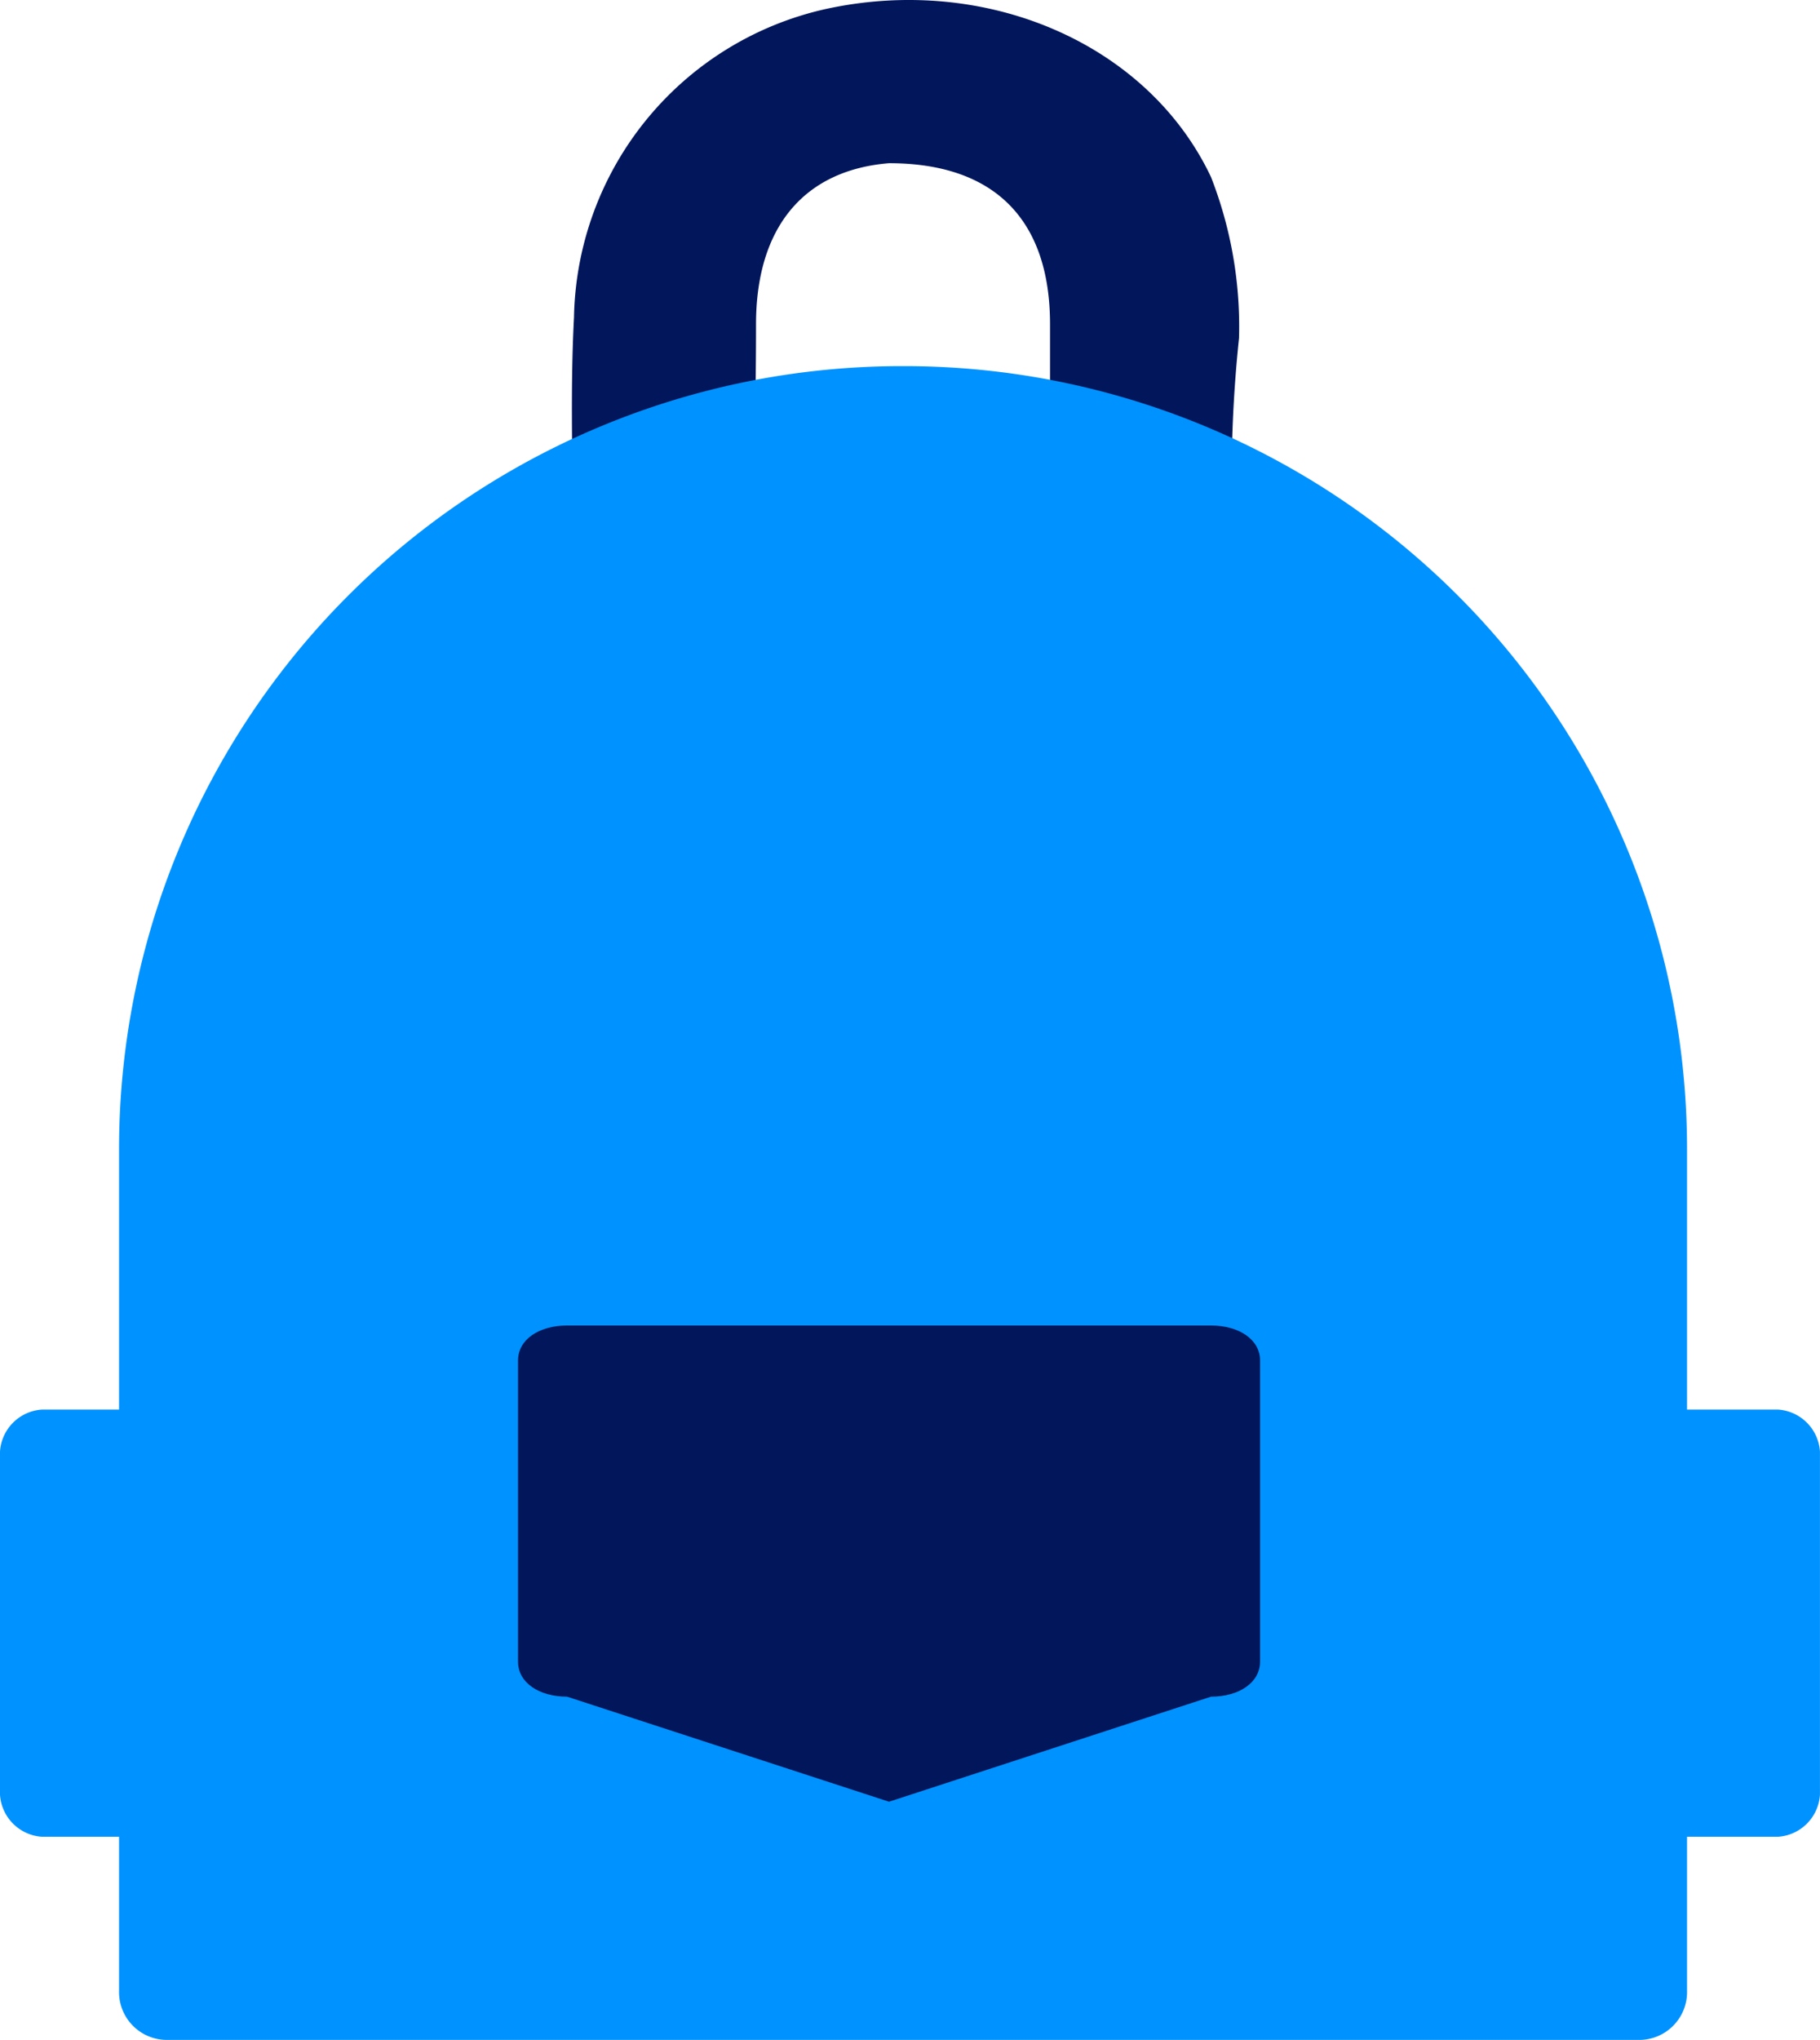
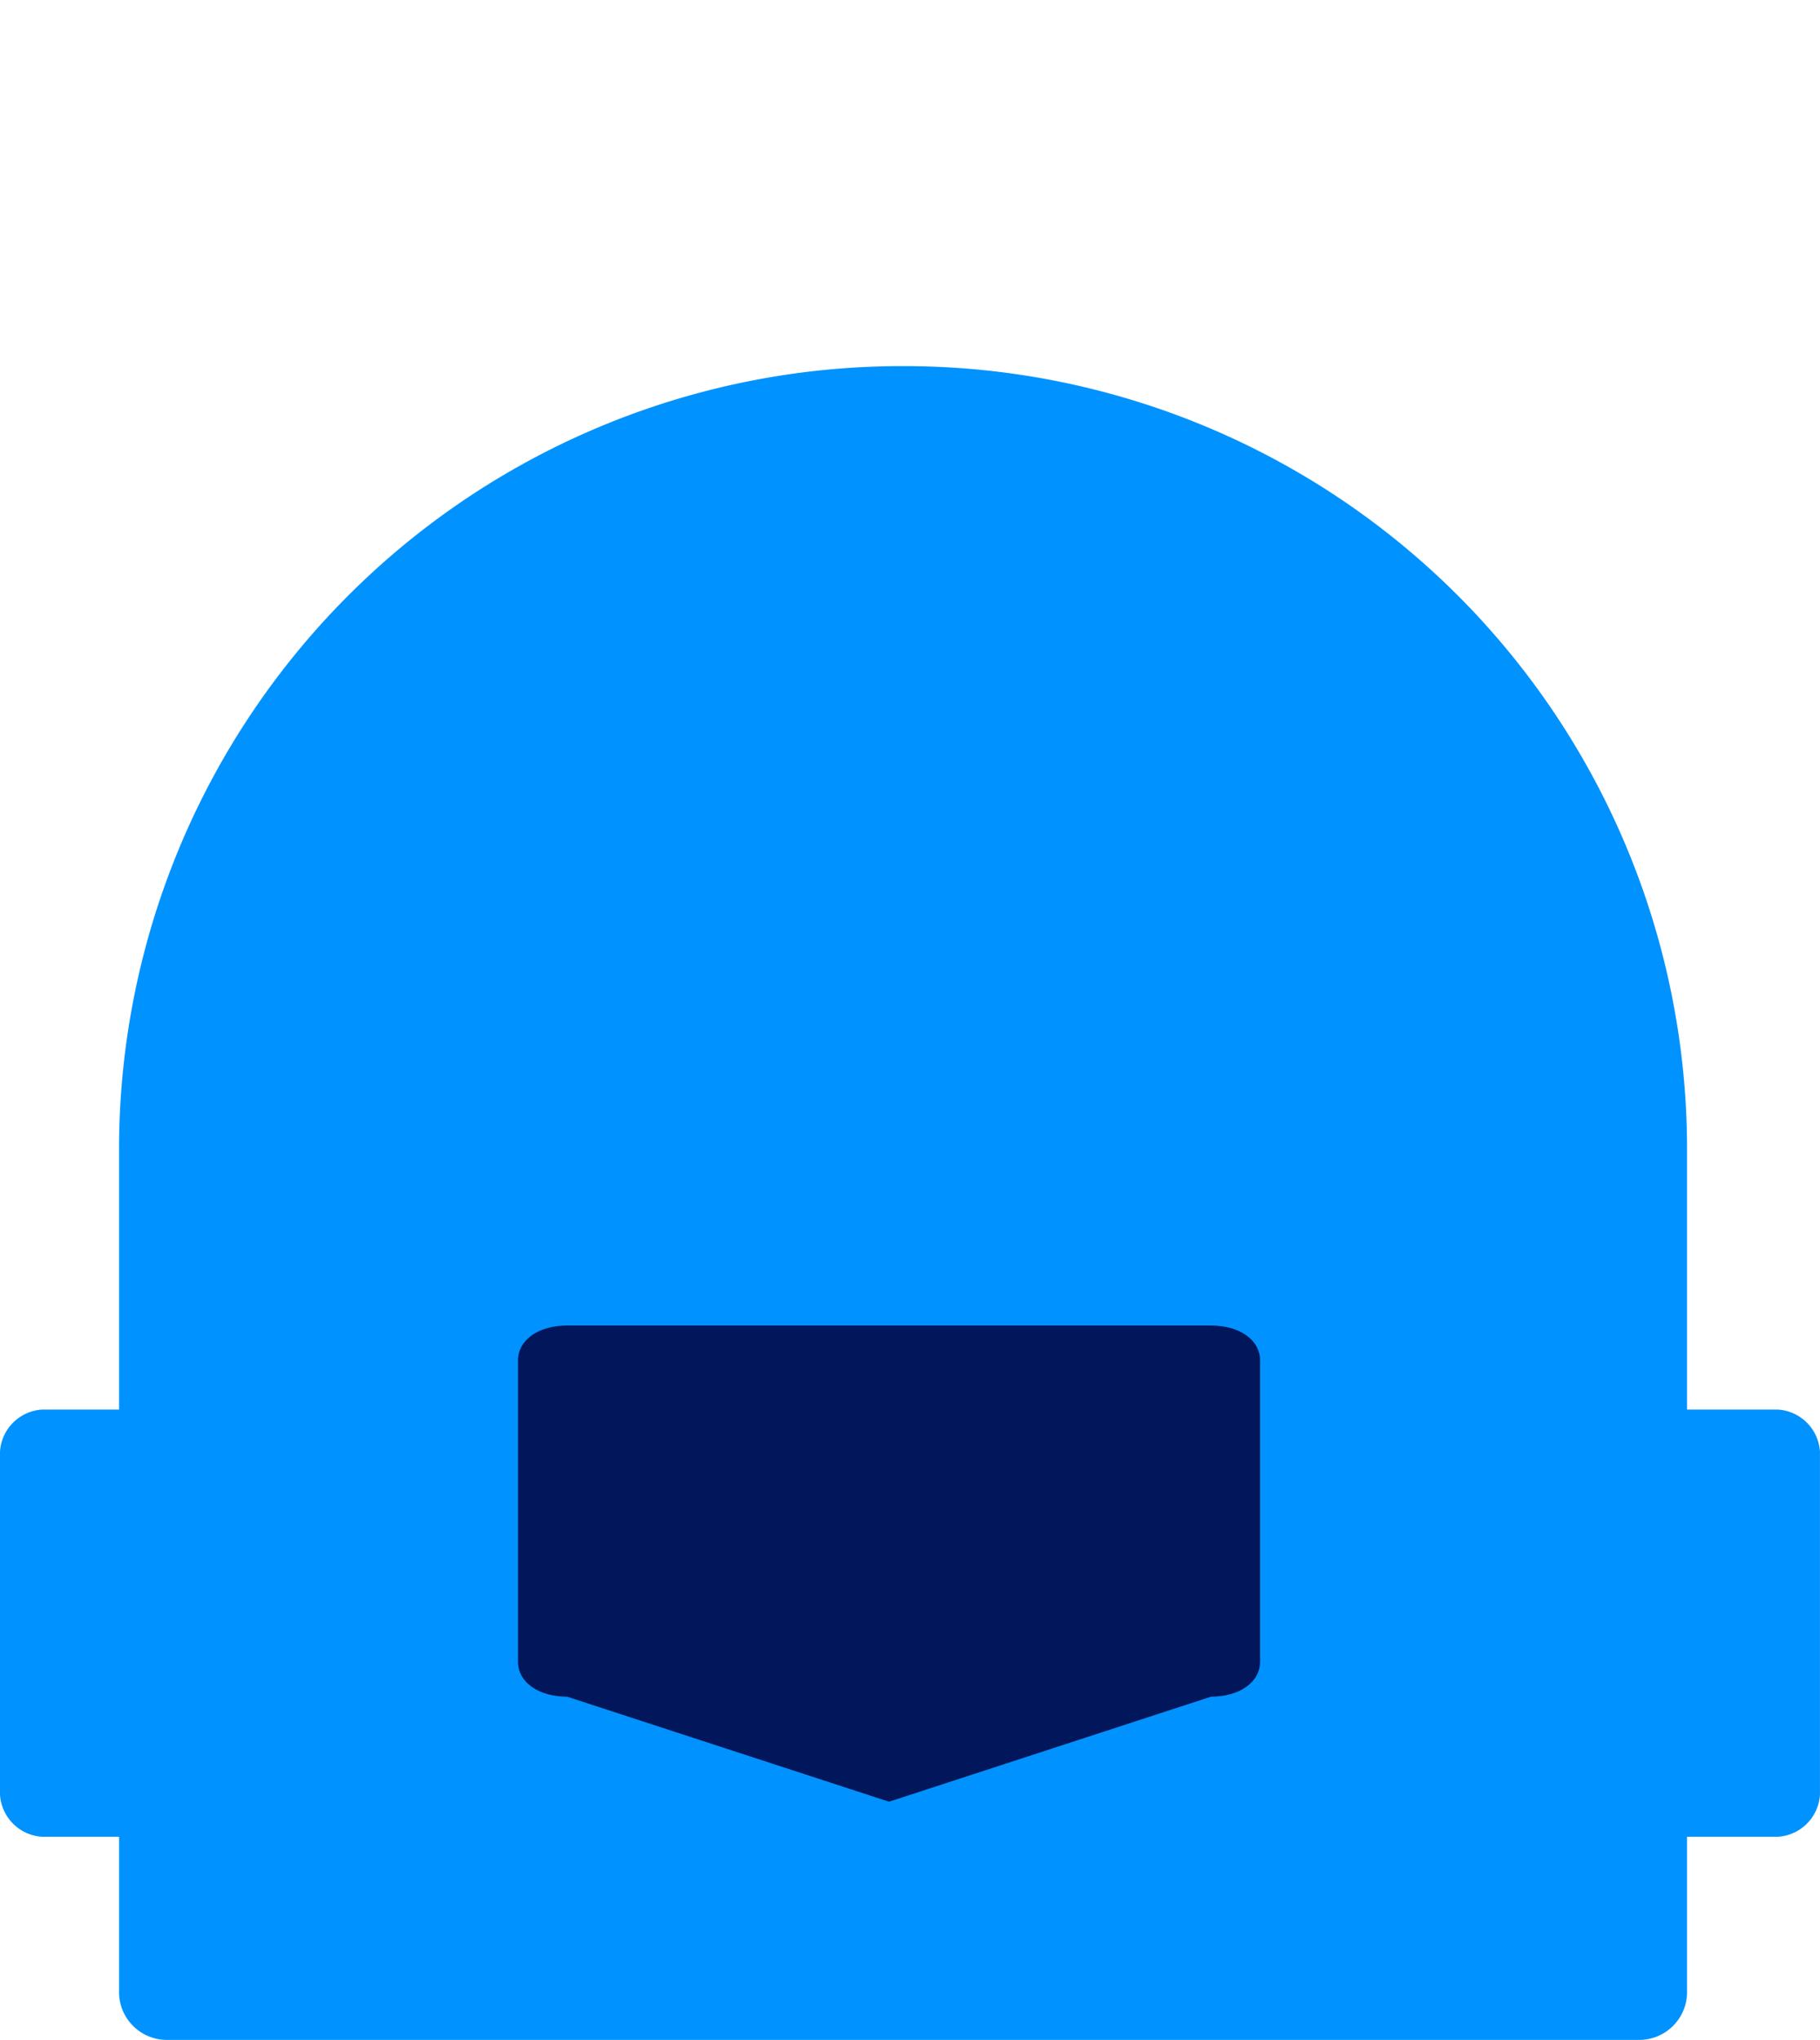
<svg xmlns="http://www.w3.org/2000/svg" width="44.514" height="49.869" viewBox="0 0 44.514 49.869">
  <g id="Group_49622" data-name="Group 49622" transform="translate(-797.001 -230)">
    <g id="highschool" transform="translate(797.001 230)">
      <g id="Group_49557" data-name="Group 49557" transform="translate(13.836)">
        <g id="Group_49556" data-name="Group 49556">
-           <path id="Path_37875" data-name="Path 37875" d="M26.478,13.118V19.11c0,.685-.171,1.027-1.027,1.027h-1.37c-2.226,0-2.226,0-2.054-2.226V8.5c0-2.568-1.37-3.938-3.938-3.938C16.034,4.729,14.836,6.1,14.836,8.5c0,3.424-.171,6.848,0,10.272a1.14,1.14,0,0,1-1.37,1.2,5.739,5.739,0,0,0-1.712,0q-1.8.257-1.541-1.541c.342-3.424,0-6.848.171-10.1A7.87,7.87,0,0,1,16.548.791c3.938-.856,7.875.856,9.416,4.109a10.045,10.045,0,0,1,.685,3.938,33.026,33.026,0,0,0-.171,4.28Z" transform="translate(-10.181 -0.572)" fill="#01165b" />
-         </g>
+           </g>
      </g>
      <g id="Rectangle_8117_00000063593781536763420390000016685094865098935697_" transform="translate(2.912 8.951)">
        <path id="Path_37876" data-name="Path 37876" d="M22.975,5.8h0A19.144,19.144,0,0,1,42.15,24.975V45.52a1.17,1.17,0,0,1-1.2,1.2H5a1.17,1.17,0,0,1-1.2-1.2V24.975A19.144,19.144,0,0,1,22.975,5.8Z" transform="translate(-3.8 -5.8)" fill="#0092ff" />
      </g>
      <g id="Group_49558" data-name="Group 49558" transform="translate(0 34.461)">
        <path id="Path_37877" data-name="Path 37877" d="M45.586,31.144H3.127A1.1,1.1,0,0,1,2.1,30.116V21.727A1.1,1.1,0,0,1,3.127,20.7H45.586a1.1,1.1,0,0,1,1.027,1.027v8.389A1.1,1.1,0,0,1,45.586,31.144Z" transform="translate(-2.1 -20.7)" fill="#0092ff" />
      </g>
      <g id="Group_49559" data-name="Group 49559" transform="translate(12.67 32.406)">
        <path id="Path_37878" data-name="Path 37878" d="M26.449,28.574l-7.875,2.568L10.7,28.574c-.685,0-1.2-.342-1.2-.856V20.356c0-.514.514-.856,1.2-.856H26.449c.685,0,1.2.342,1.2.856v7.362C27.648,28.231,27.134,28.574,26.449,28.574Z" transform="translate(-9.5 -19.5)" fill="#01165b" />
      </g>
    </g>
  </g>
</svg>